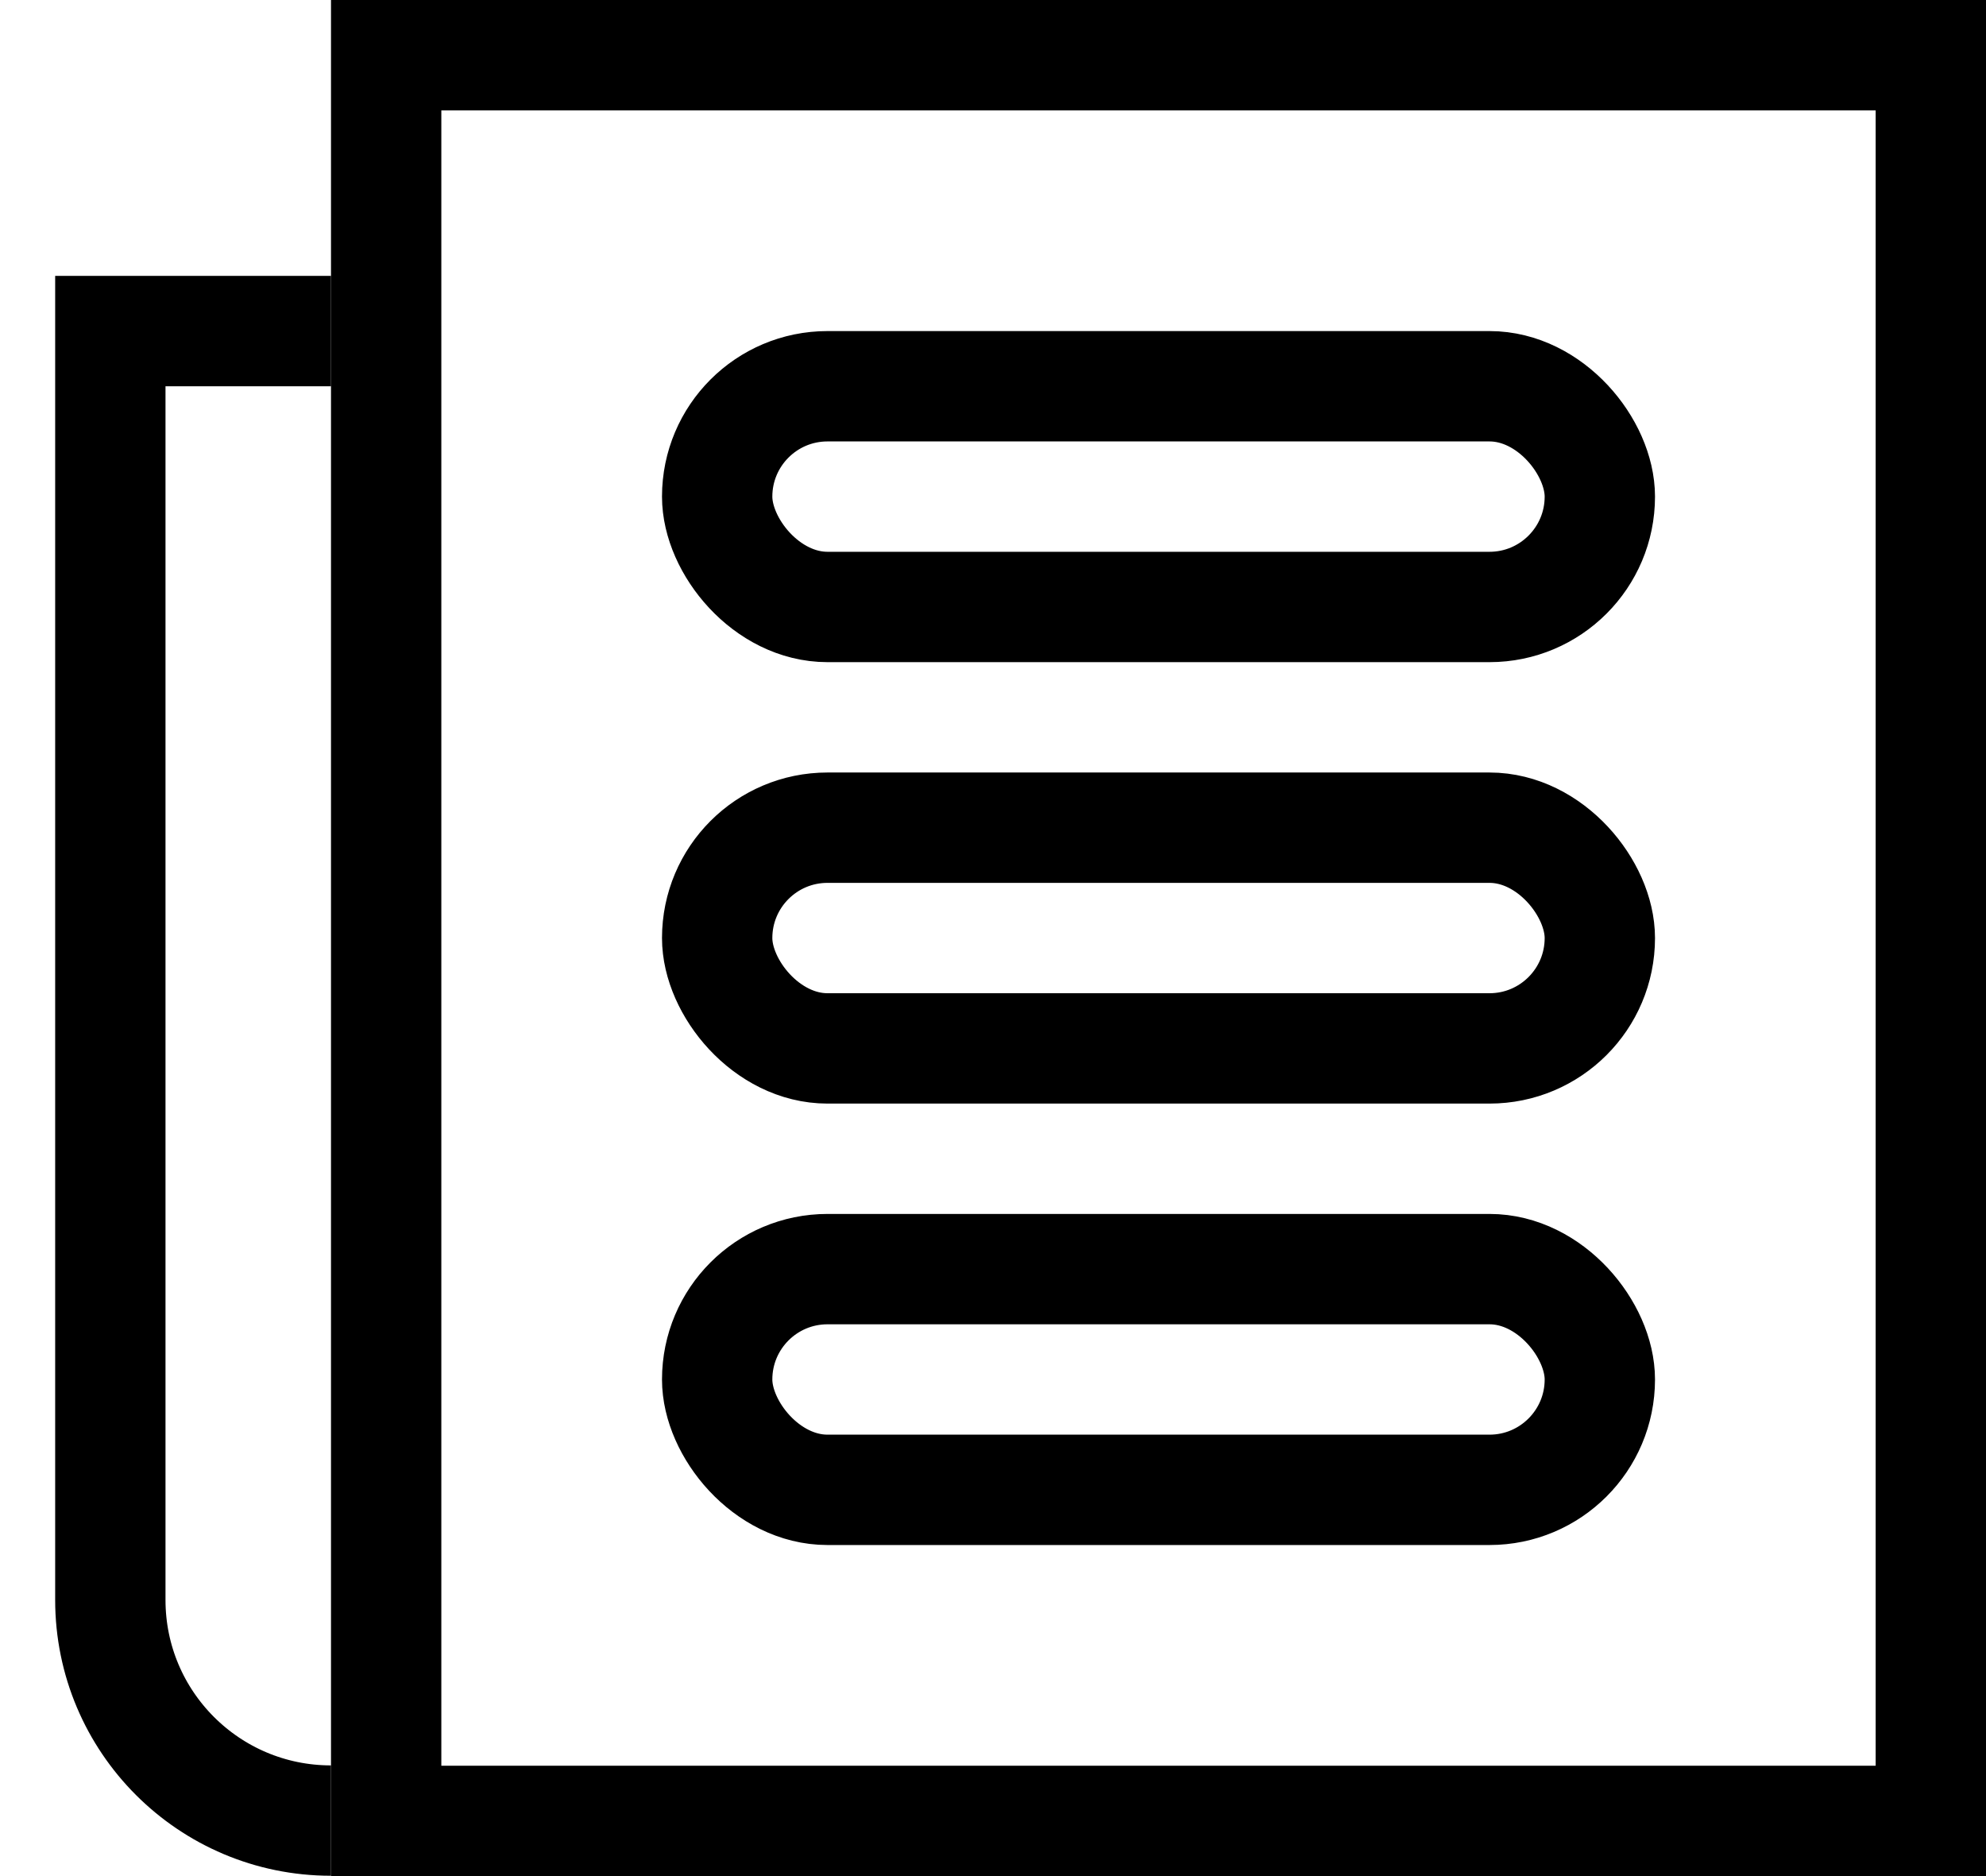
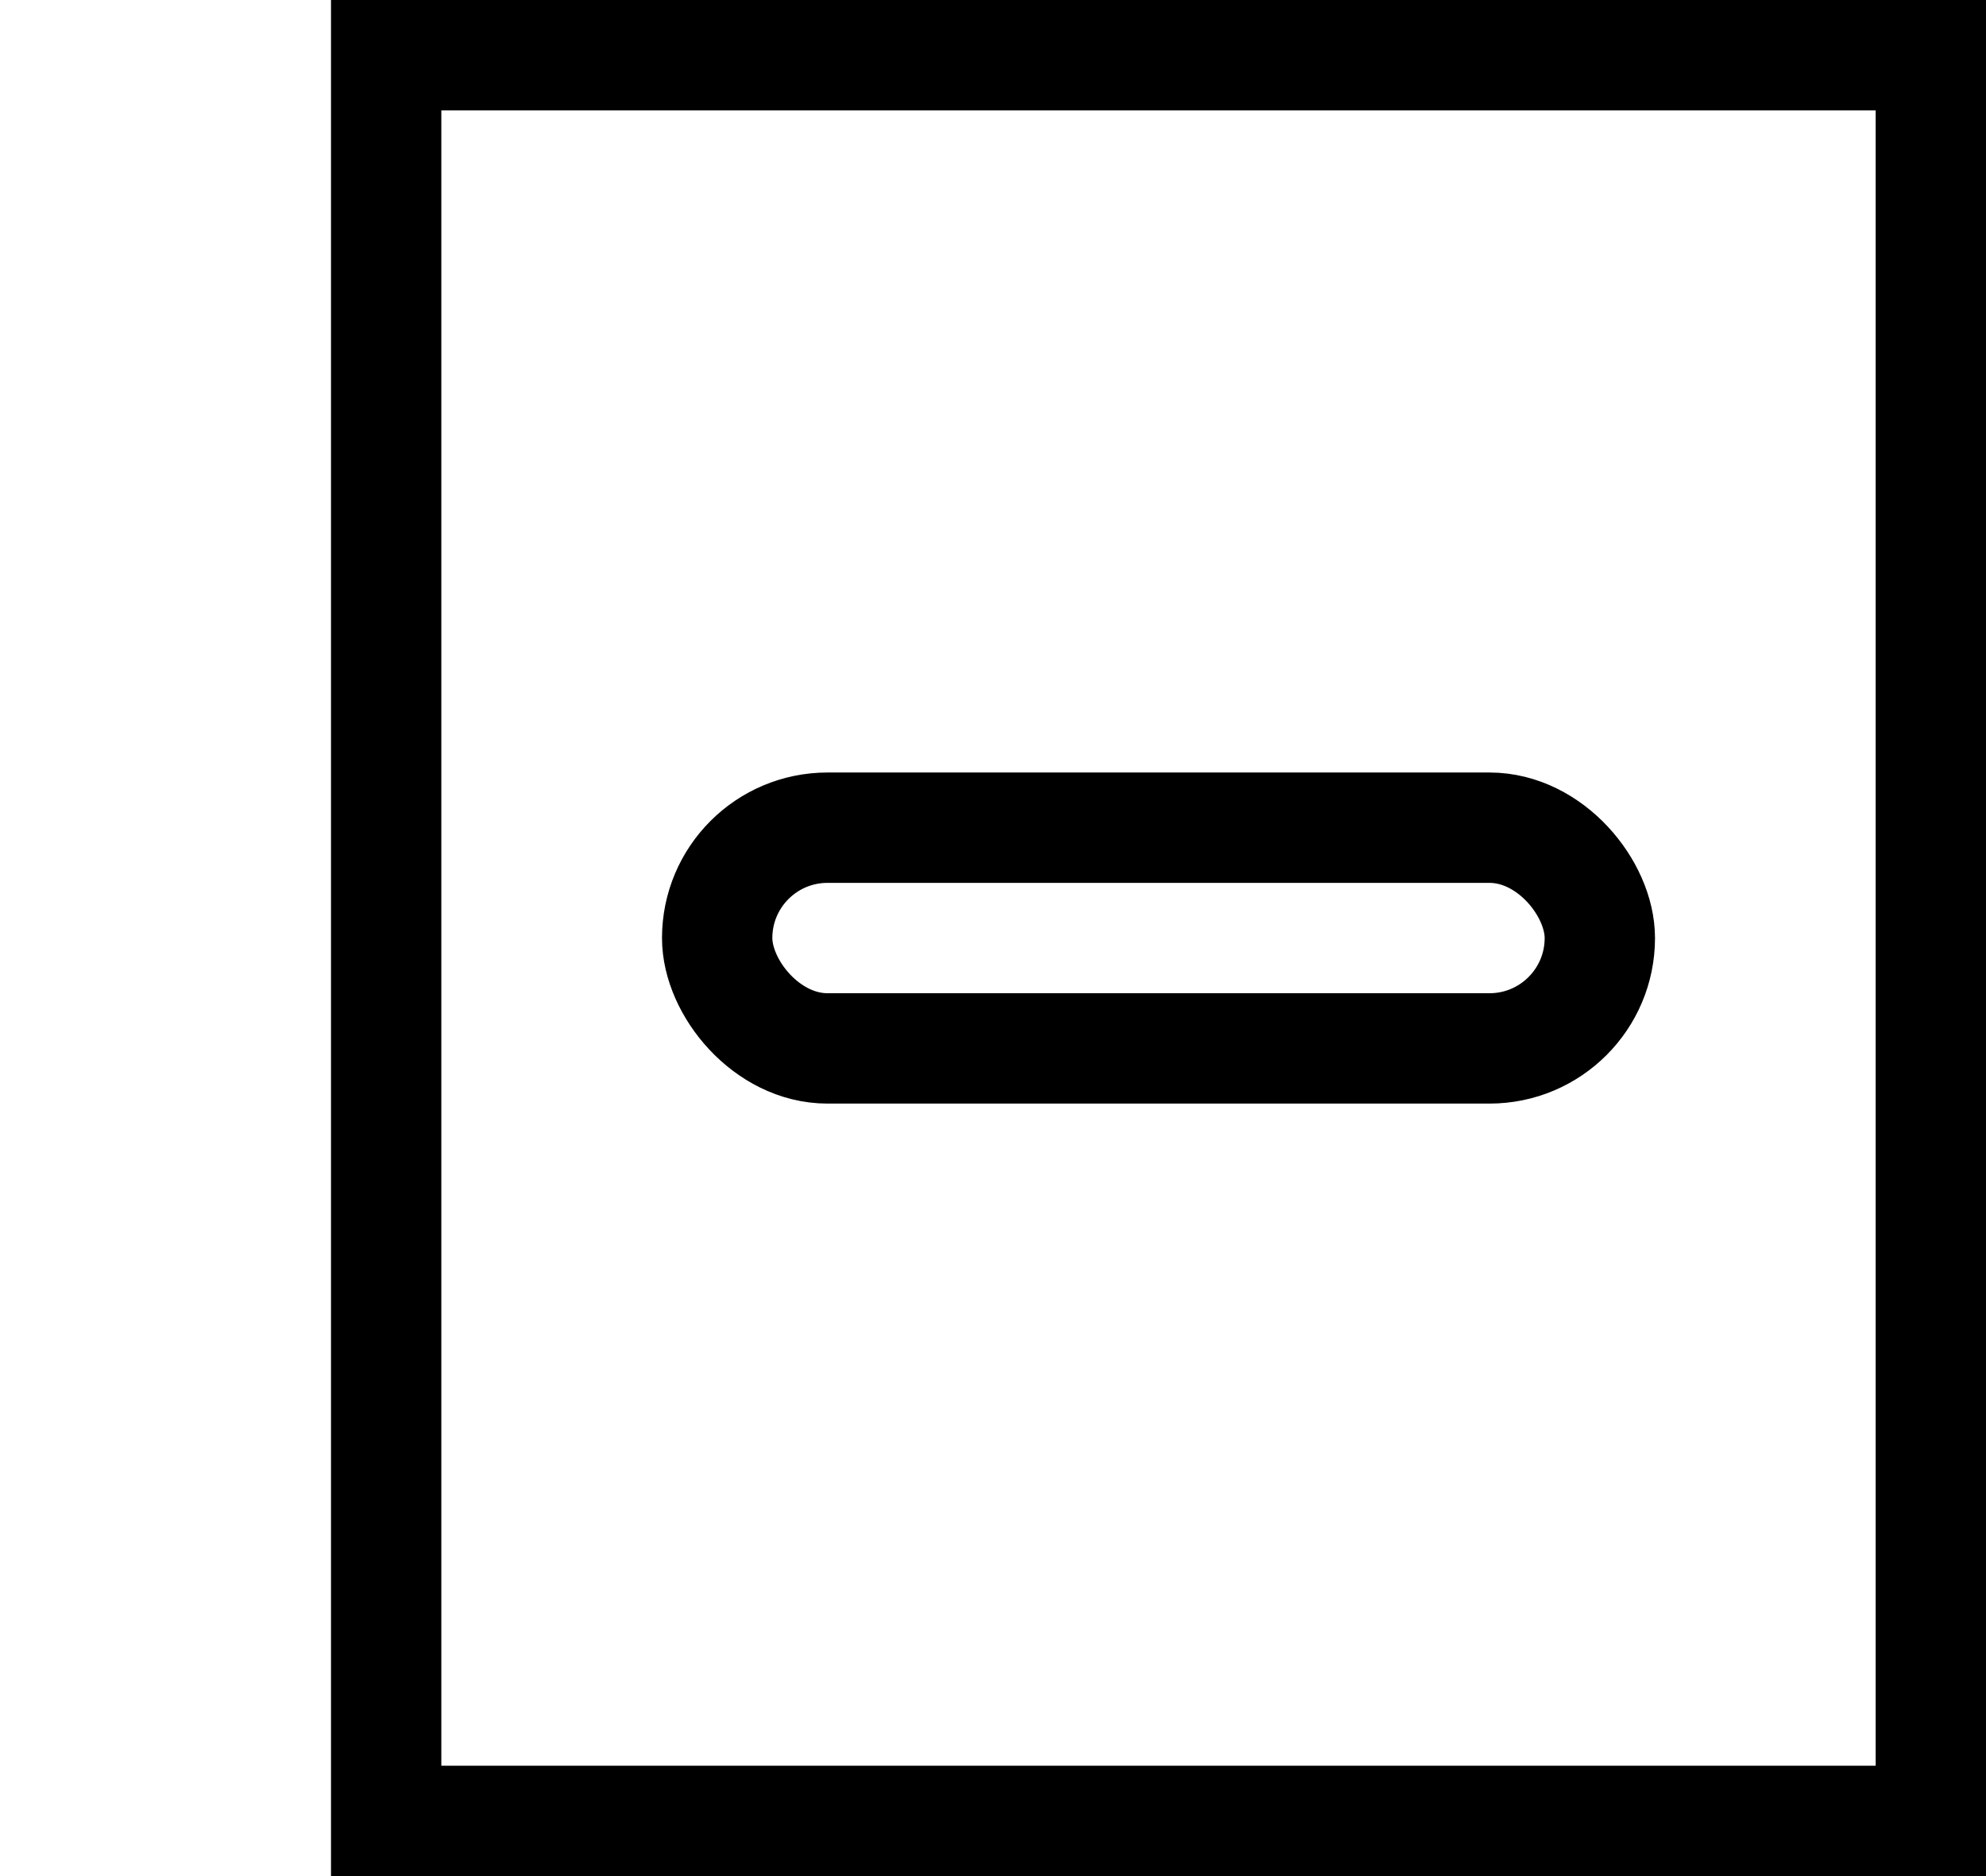
<svg xmlns="http://www.w3.org/2000/svg" width="18" height="17" viewBox="0 0 18 17" fill="none">
  <rect x="3.5" y="0.5" width="14" height="16" stroke="black" />
-   <path d="M3 3H1V14.498C1 15.602 1.895 16.497 3 16.497V16.497" stroke="black" />
-   <rect x="6.5" y="3.5" width="8" height="2" rx="1" stroke="black" />
  <rect x="6.5" y="7.5" width="8" height="2" rx="1" stroke="black" />
-   <rect x="6.5" y="11.5" width="8" height="2" rx="1" stroke="black" />
</svg>